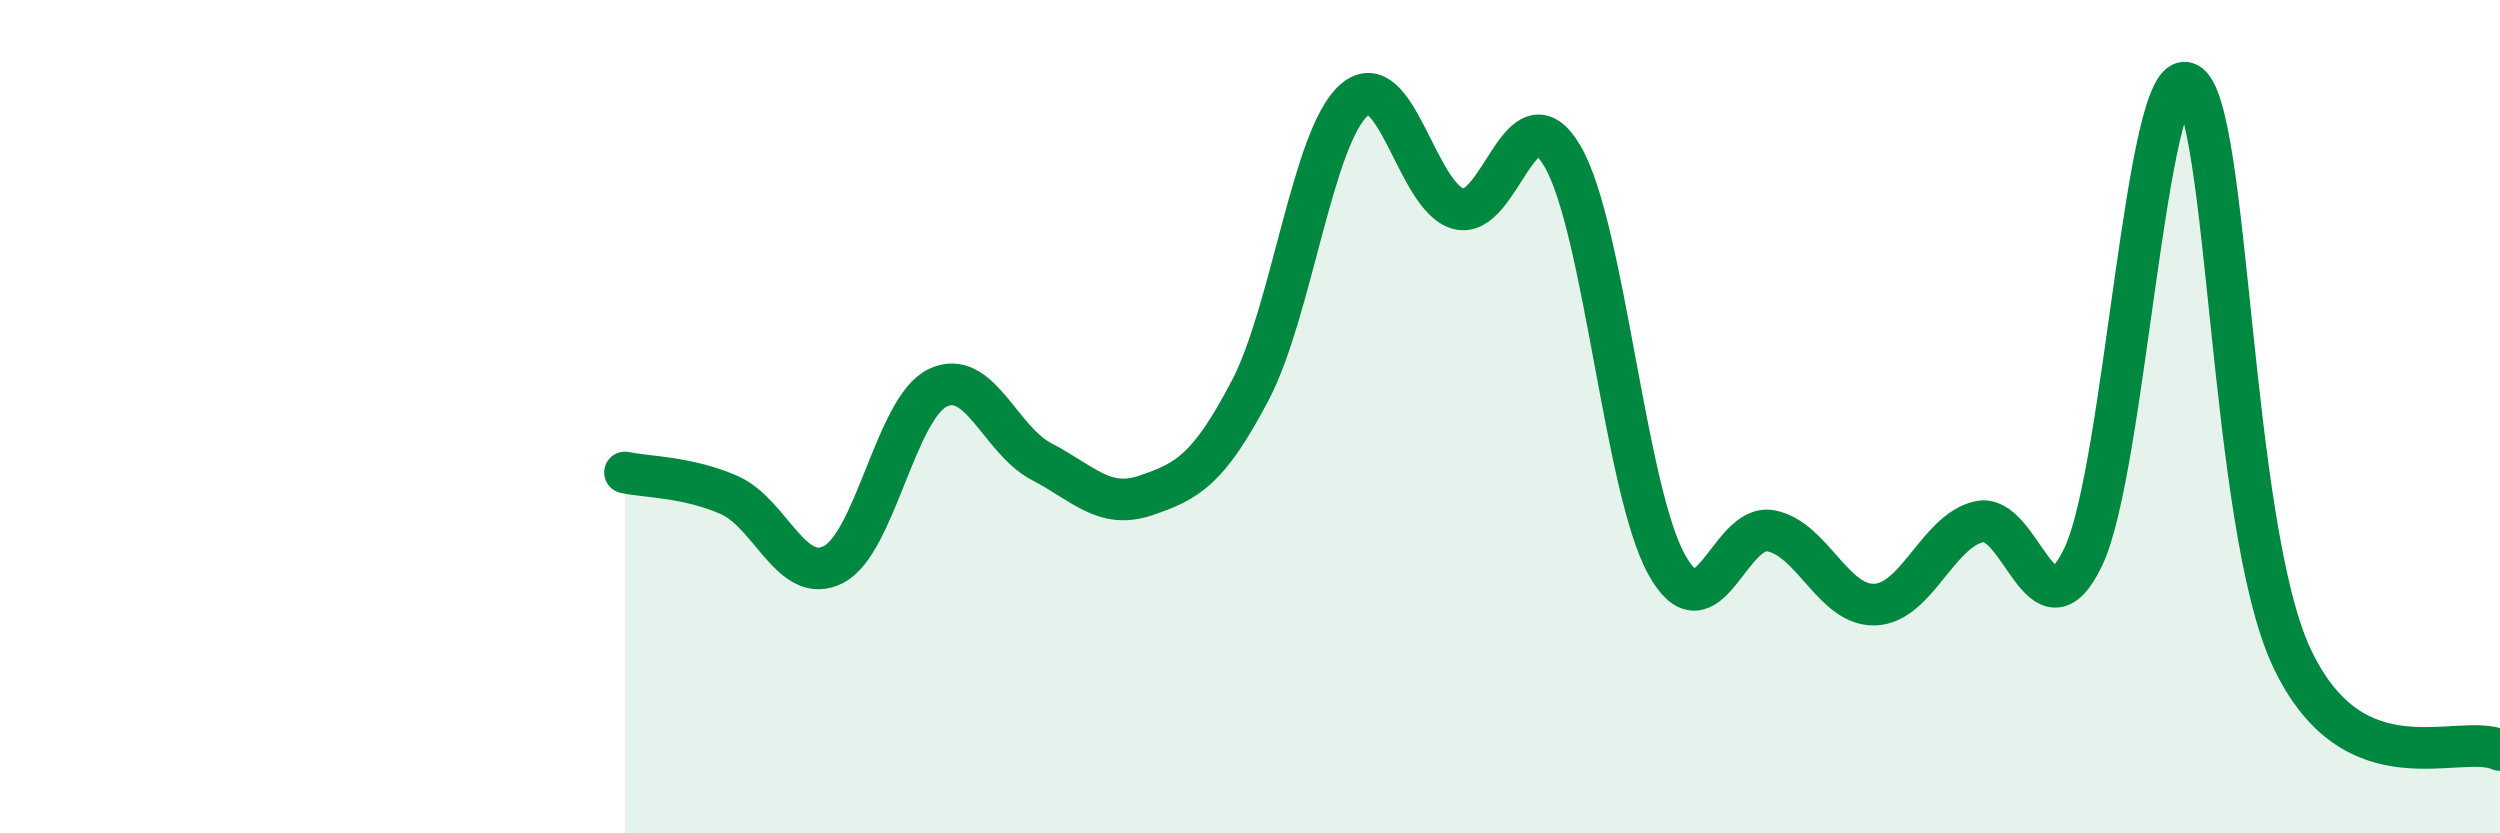
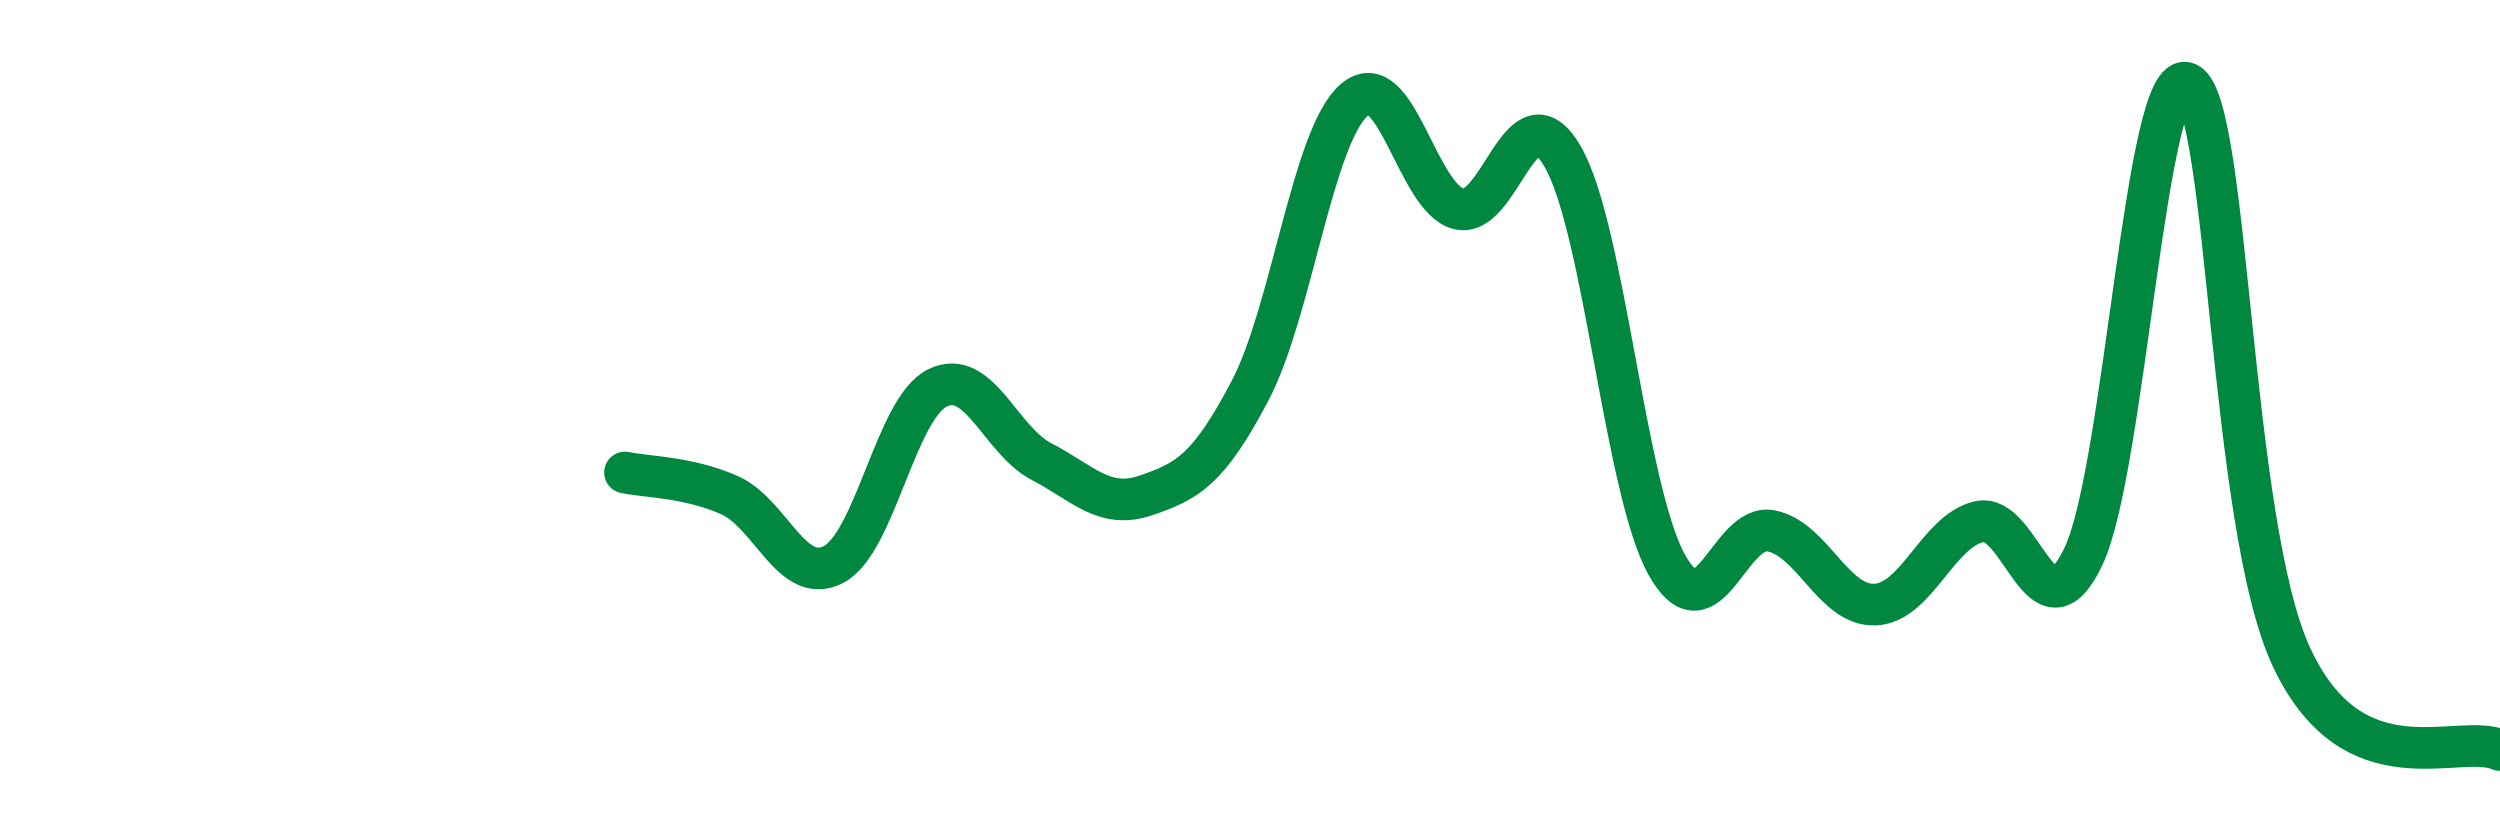
<svg xmlns="http://www.w3.org/2000/svg" width="60" height="20" viewBox="0 0 60 20">
-   <path d="M 15,11.34 C 15.5,11.45 16.5,11.44 17.5,11.88 C 18.5,12.32 19,14.06 20,13.55 C 21,13.04 21.5,9.8 22.5,9.31 C 23.5,8.82 24,10.56 25,11.08 C 26,11.6 26.5,12.23 27.5,11.89 C 28.5,11.55 29,11.28 30,9.38 C 31,7.48 31.5,3.27 32.5,2.4 C 33.5,1.53 34,4.74 35,5.01 C 36,5.28 36.5,2.04 37.5,3.75 C 38.5,5.46 39,11.75 40,13.55 C 41,15.35 41.5,12.55 42.5,12.74 C 43.5,12.93 44,14.55 45,14.51 C 46,14.47 46.5,12.75 47.5,12.52 C 48.5,12.29 49,15.46 50,13.36 C 51,11.26 51.5,1.52 52.5,2 C 53.5,2.48 53.5,12.58 55,15.78 C 56.5,18.98 59,17.56 60,18L60 20L15 20Z" fill="#008740" opacity="0.1" stroke-linecap="round" stroke-linejoin="round" />
  <path d="M 15,11.34 C 15.5,11.45 16.5,11.44 17.5,11.88 C 18.5,12.32 19,14.06 20,13.55 C 21,13.04 21.5,9.8 22.5,9.31 C 23.5,8.82 24,10.56 25,11.08 C 26,11.6 26.5,12.23 27.5,11.89 C 28.5,11.55 29,11.28 30,9.38 C 31,7.48 31.5,3.27 32.5,2.4 C 33.5,1.53 34,4.74 35,5.01 C 36,5.28 36.5,2.04 37.5,3.75 C 38.5,5.46 39,11.75 40,13.55 C 41,15.35 41.5,12.55 42.5,12.74 C 43.5,12.93 44,14.55 45,14.51 C 46,14.47 46.5,12.75 47.5,12.52 C 48.5,12.29 49,15.46 50,13.36 C 51,11.26 51.5,1.52 52.5,2 C 53.5,2.48 53.5,12.58 55,15.78 C 56.5,18.98 59,17.56 60,18" stroke="#008740" stroke-width="1" fill="none" stroke-linecap="round" stroke-linejoin="round" />
</svg>